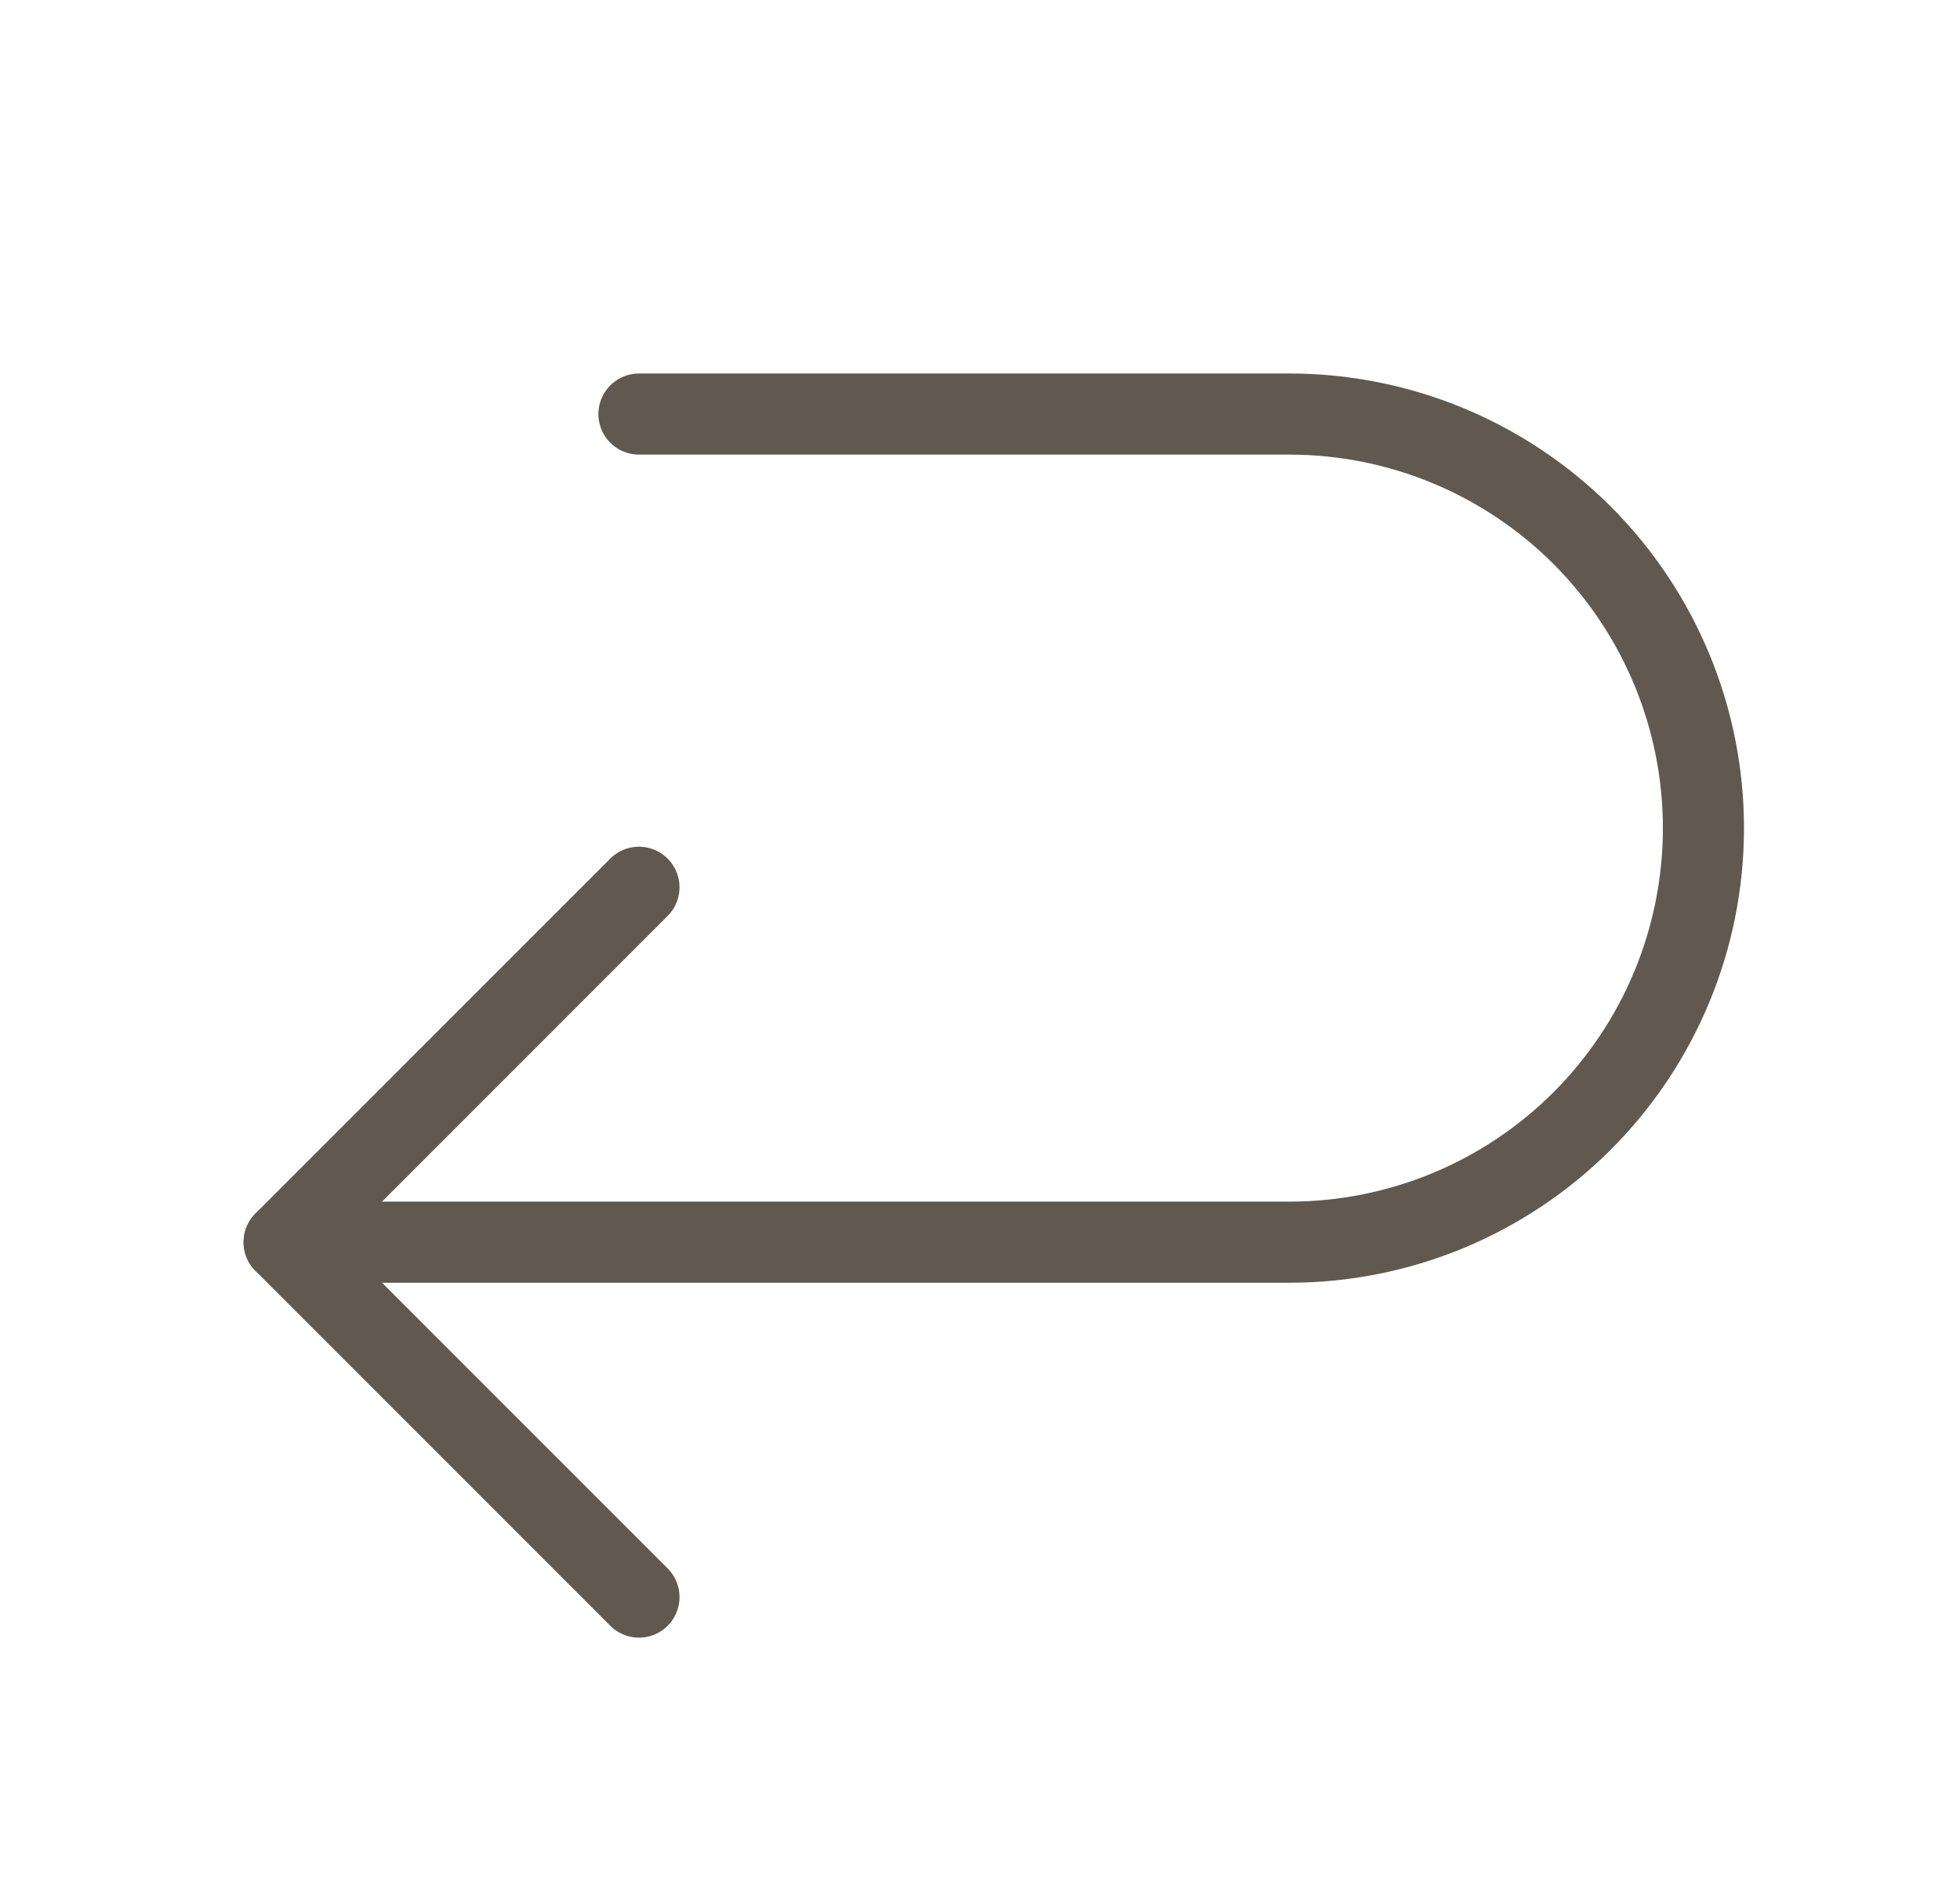
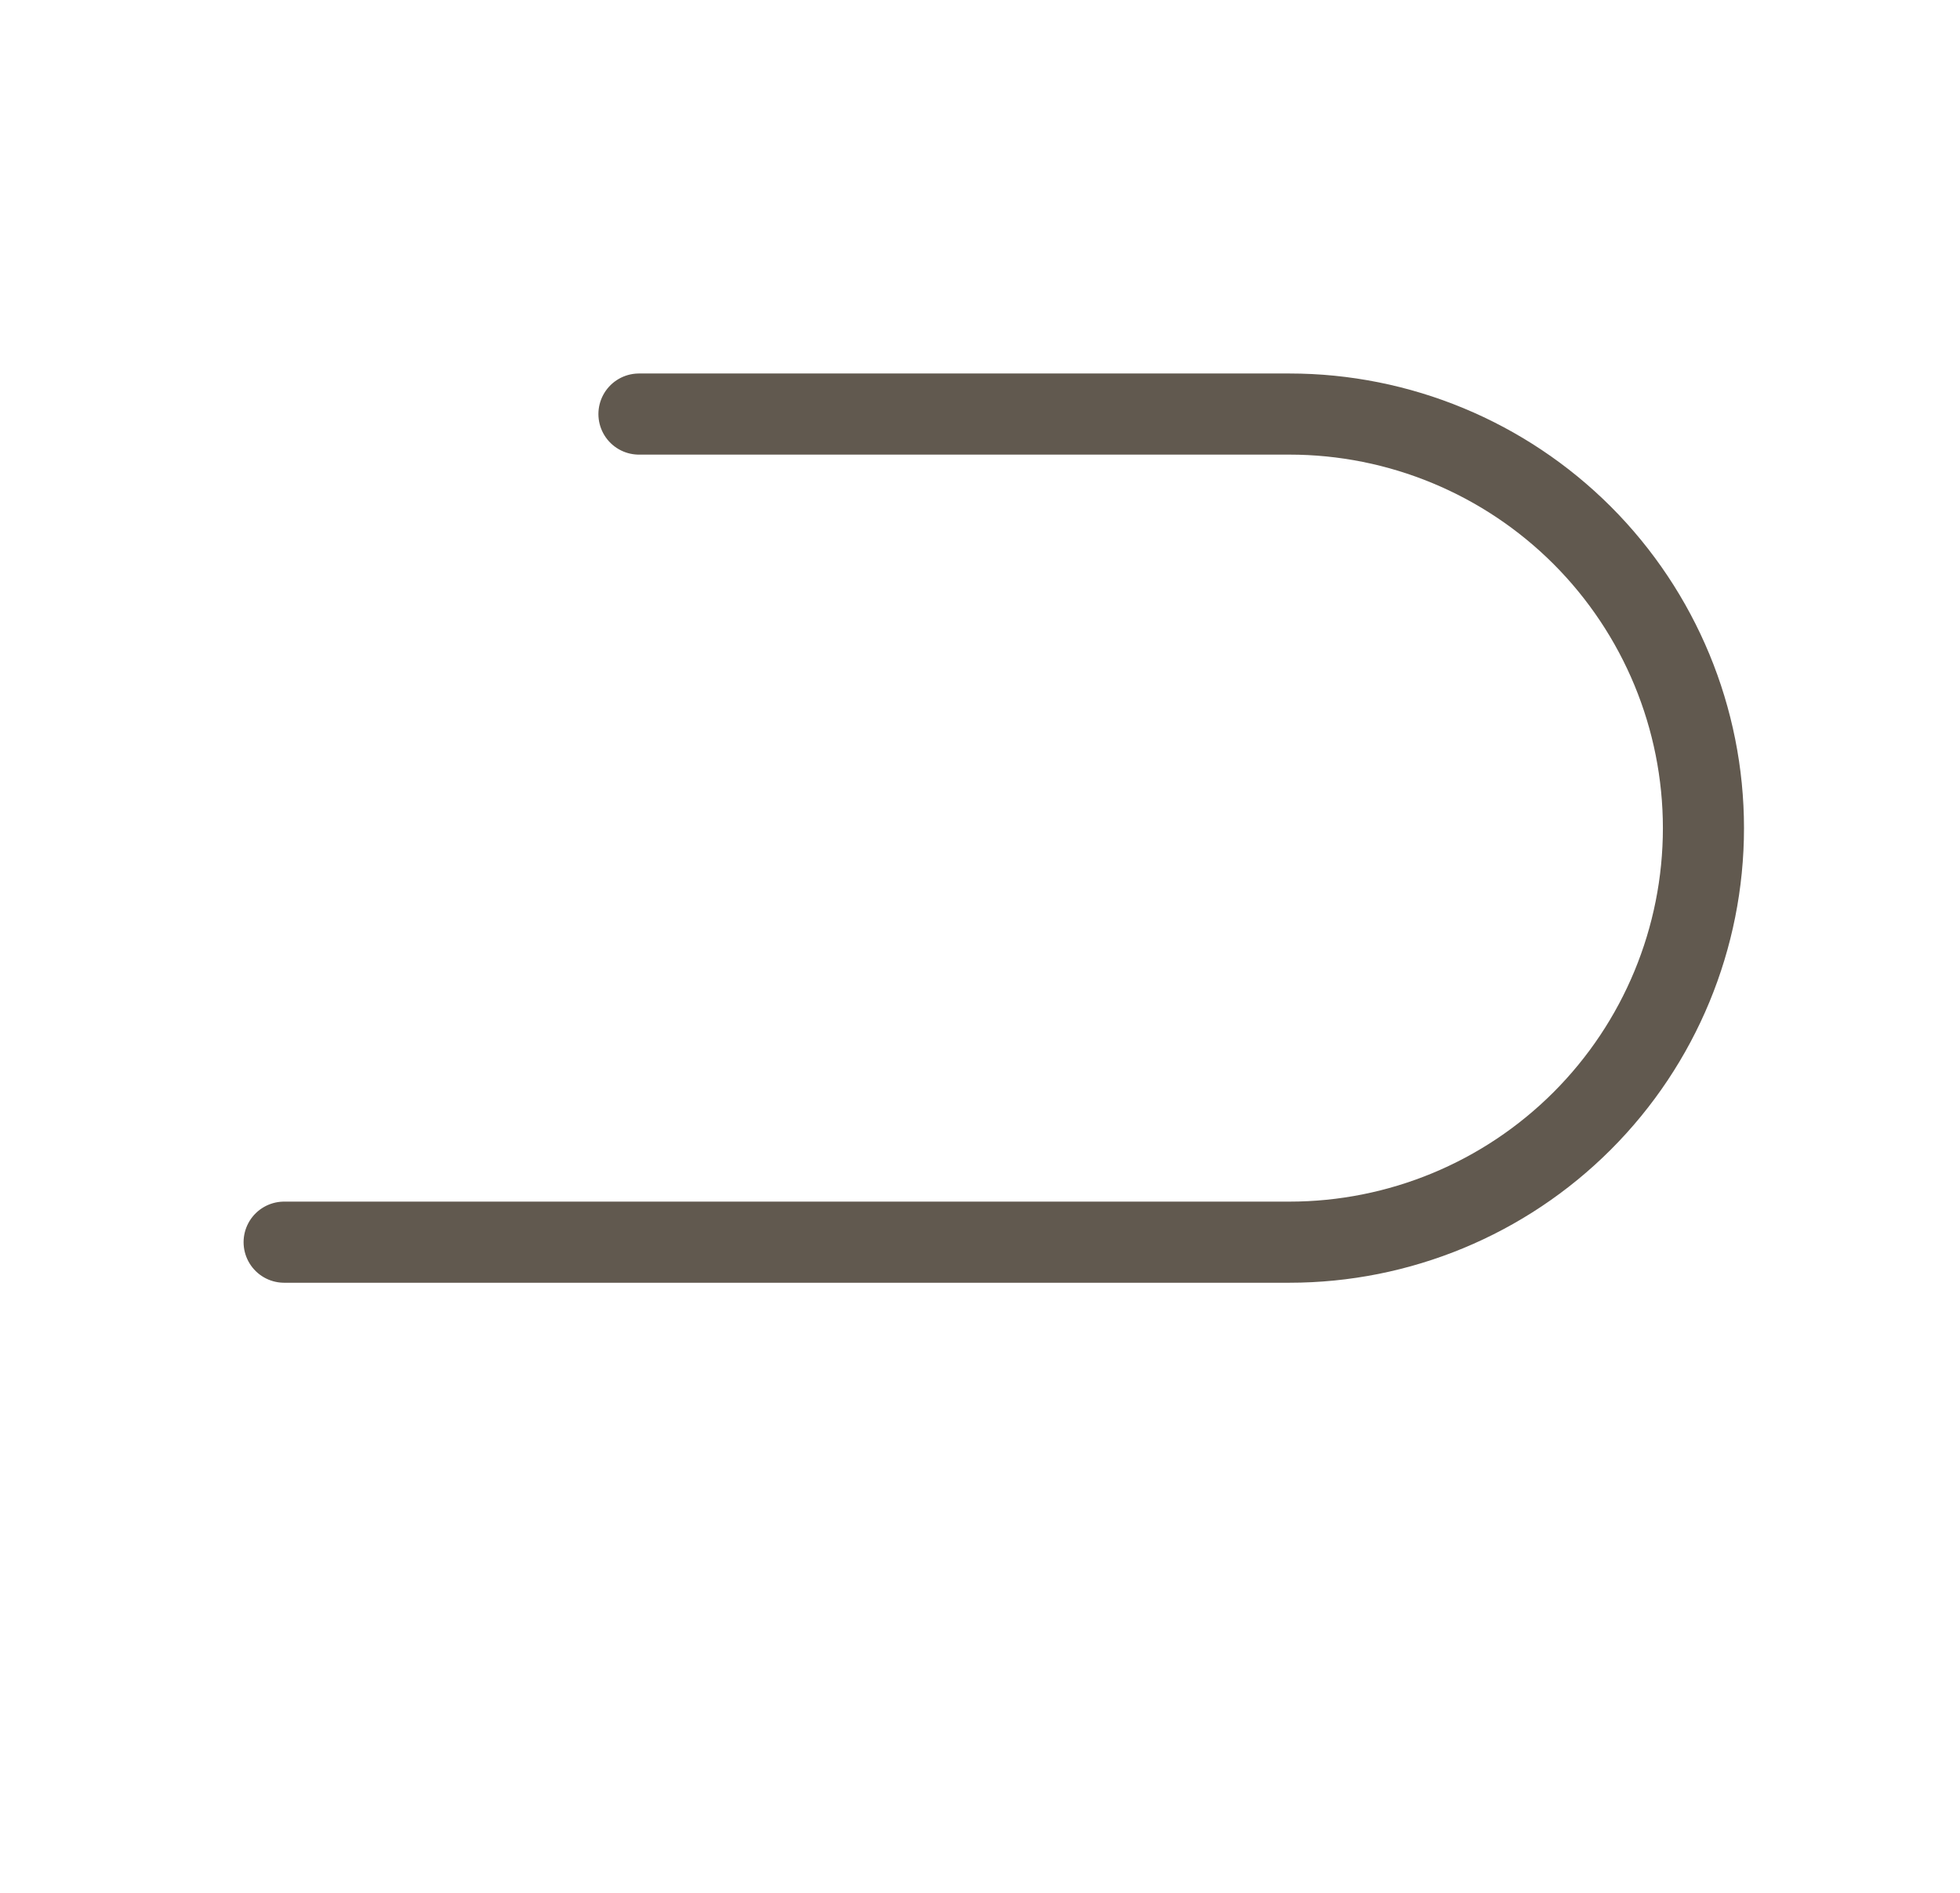
<svg xmlns="http://www.w3.org/2000/svg" width="29" height="28" viewBox="0 0 29 28" fill="none">
  <g id="ArrowUDownLeft">
-     <path id="Vector" d="M9.454 13.125L4.204 18.375L9.454 23.625" stroke="#61594F" stroke-width="1.2" stroke-linecap="round" stroke-linejoin="round" />
    <path id="Vector_2" d="M9.454 6.125H19.079C20.703 6.125 22.261 6.771 23.41 7.919C24.558 9.068 25.204 10.626 25.204 12.25V12.25C25.204 13.875 24.558 15.433 23.41 16.581C22.261 17.73 20.703 18.375 19.079 18.375H4.204" stroke="#61594F" stroke-width="1.2" stroke-linecap="round" stroke-linejoin="round" />
  </g>
</svg>